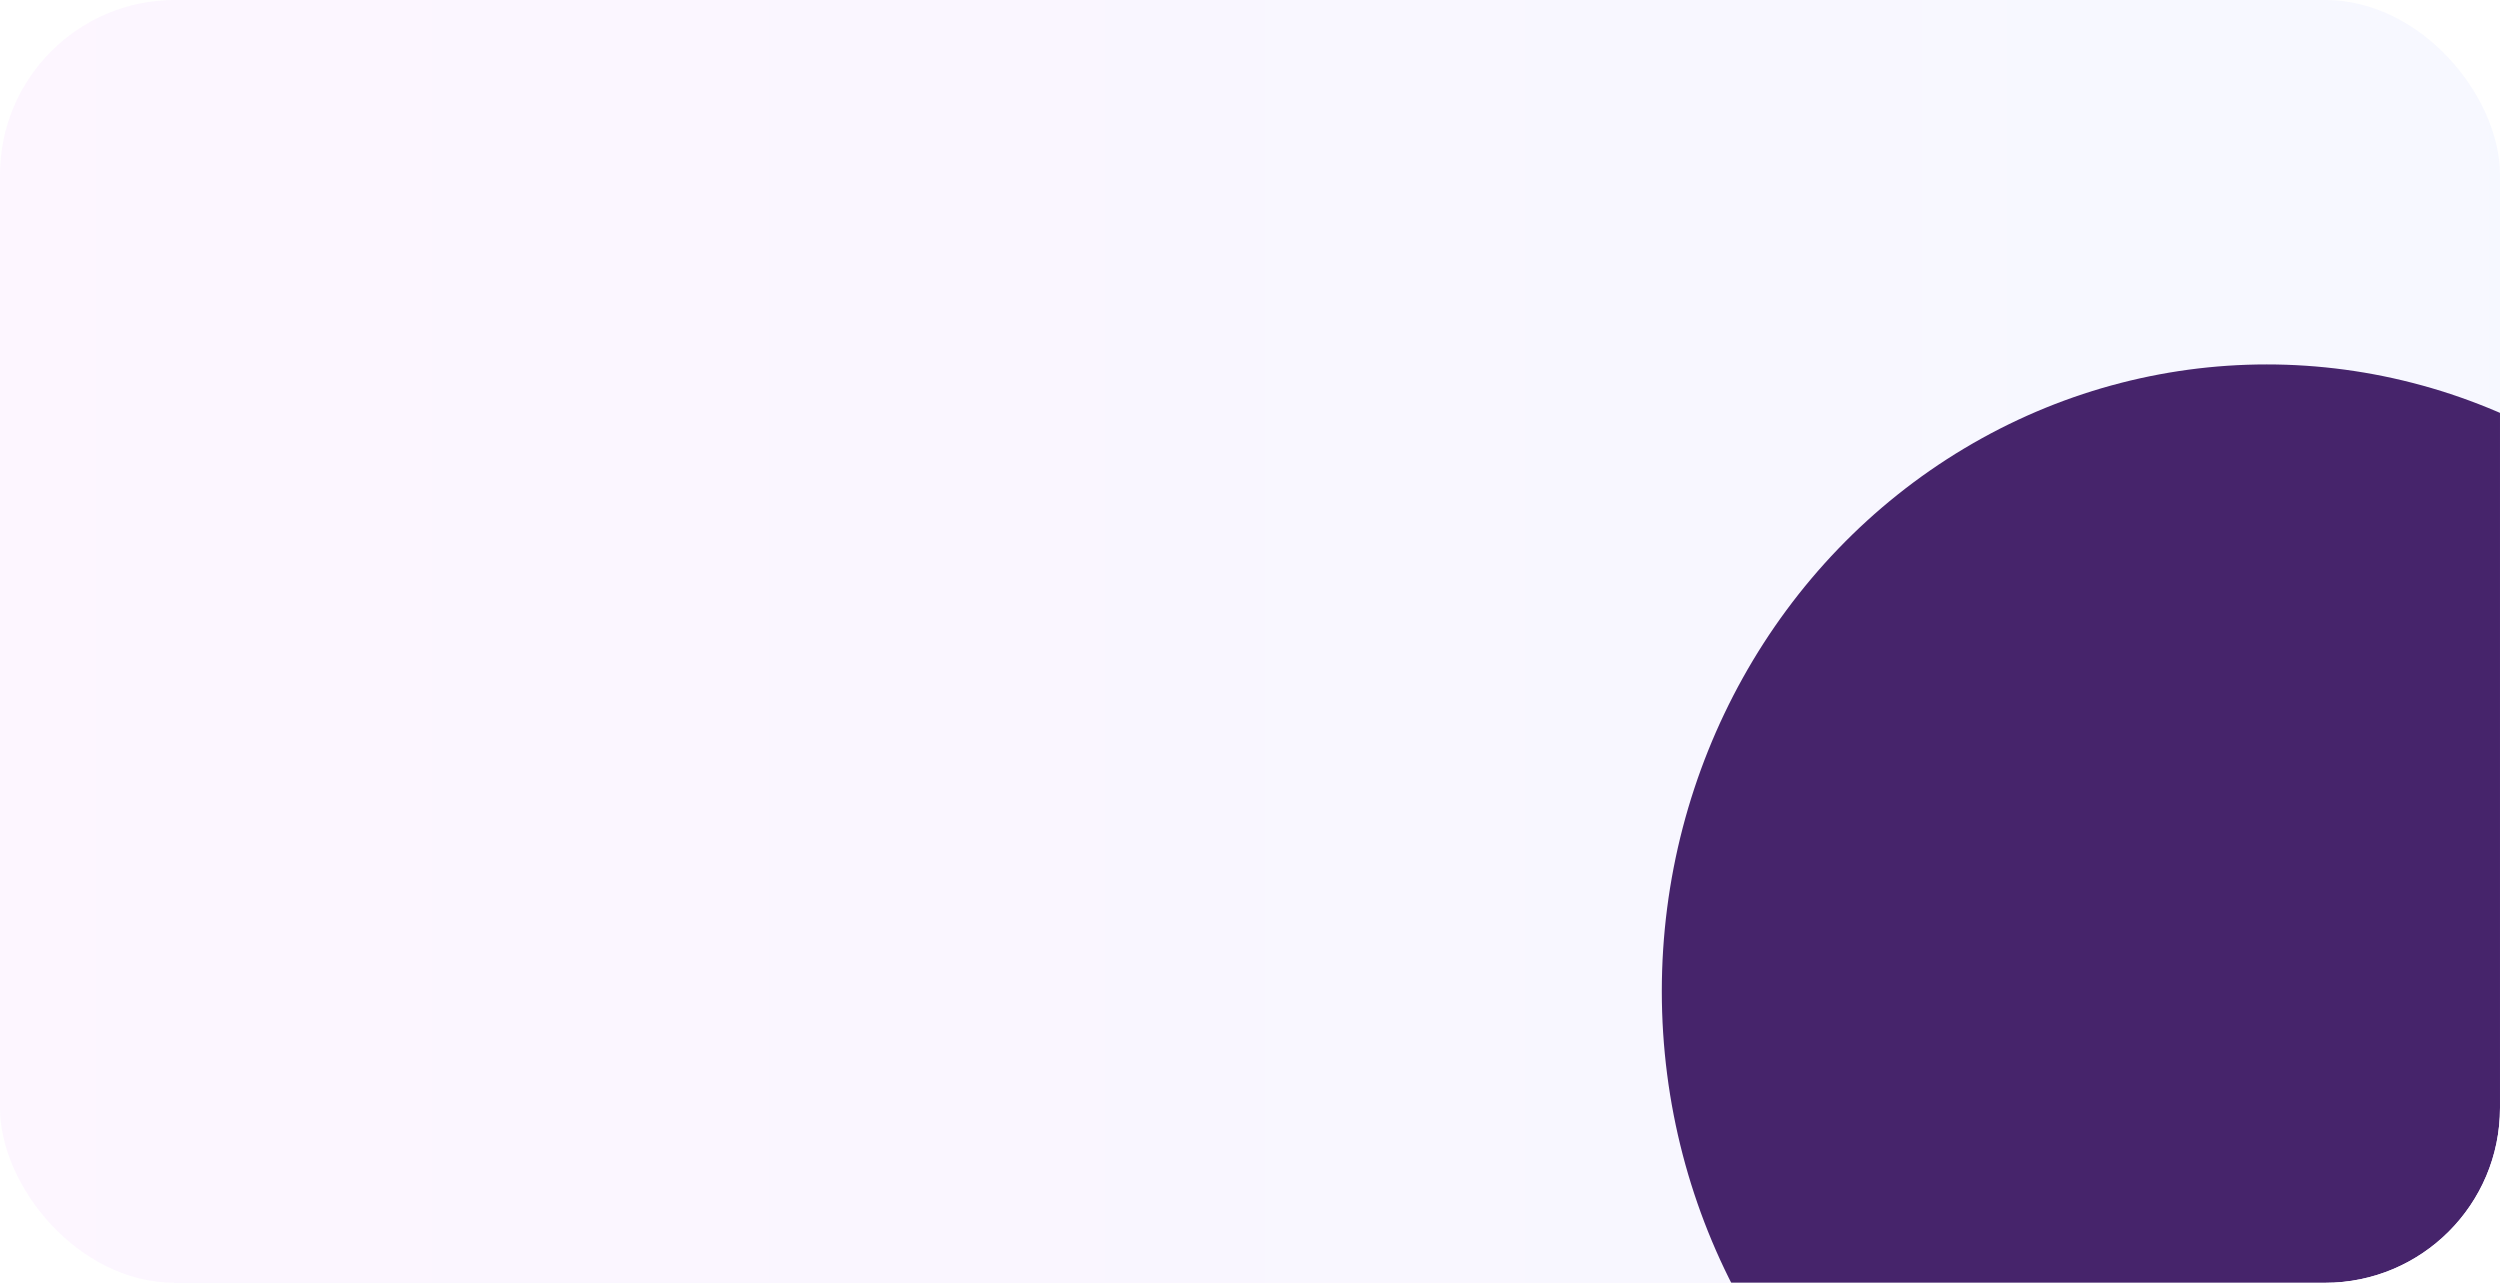
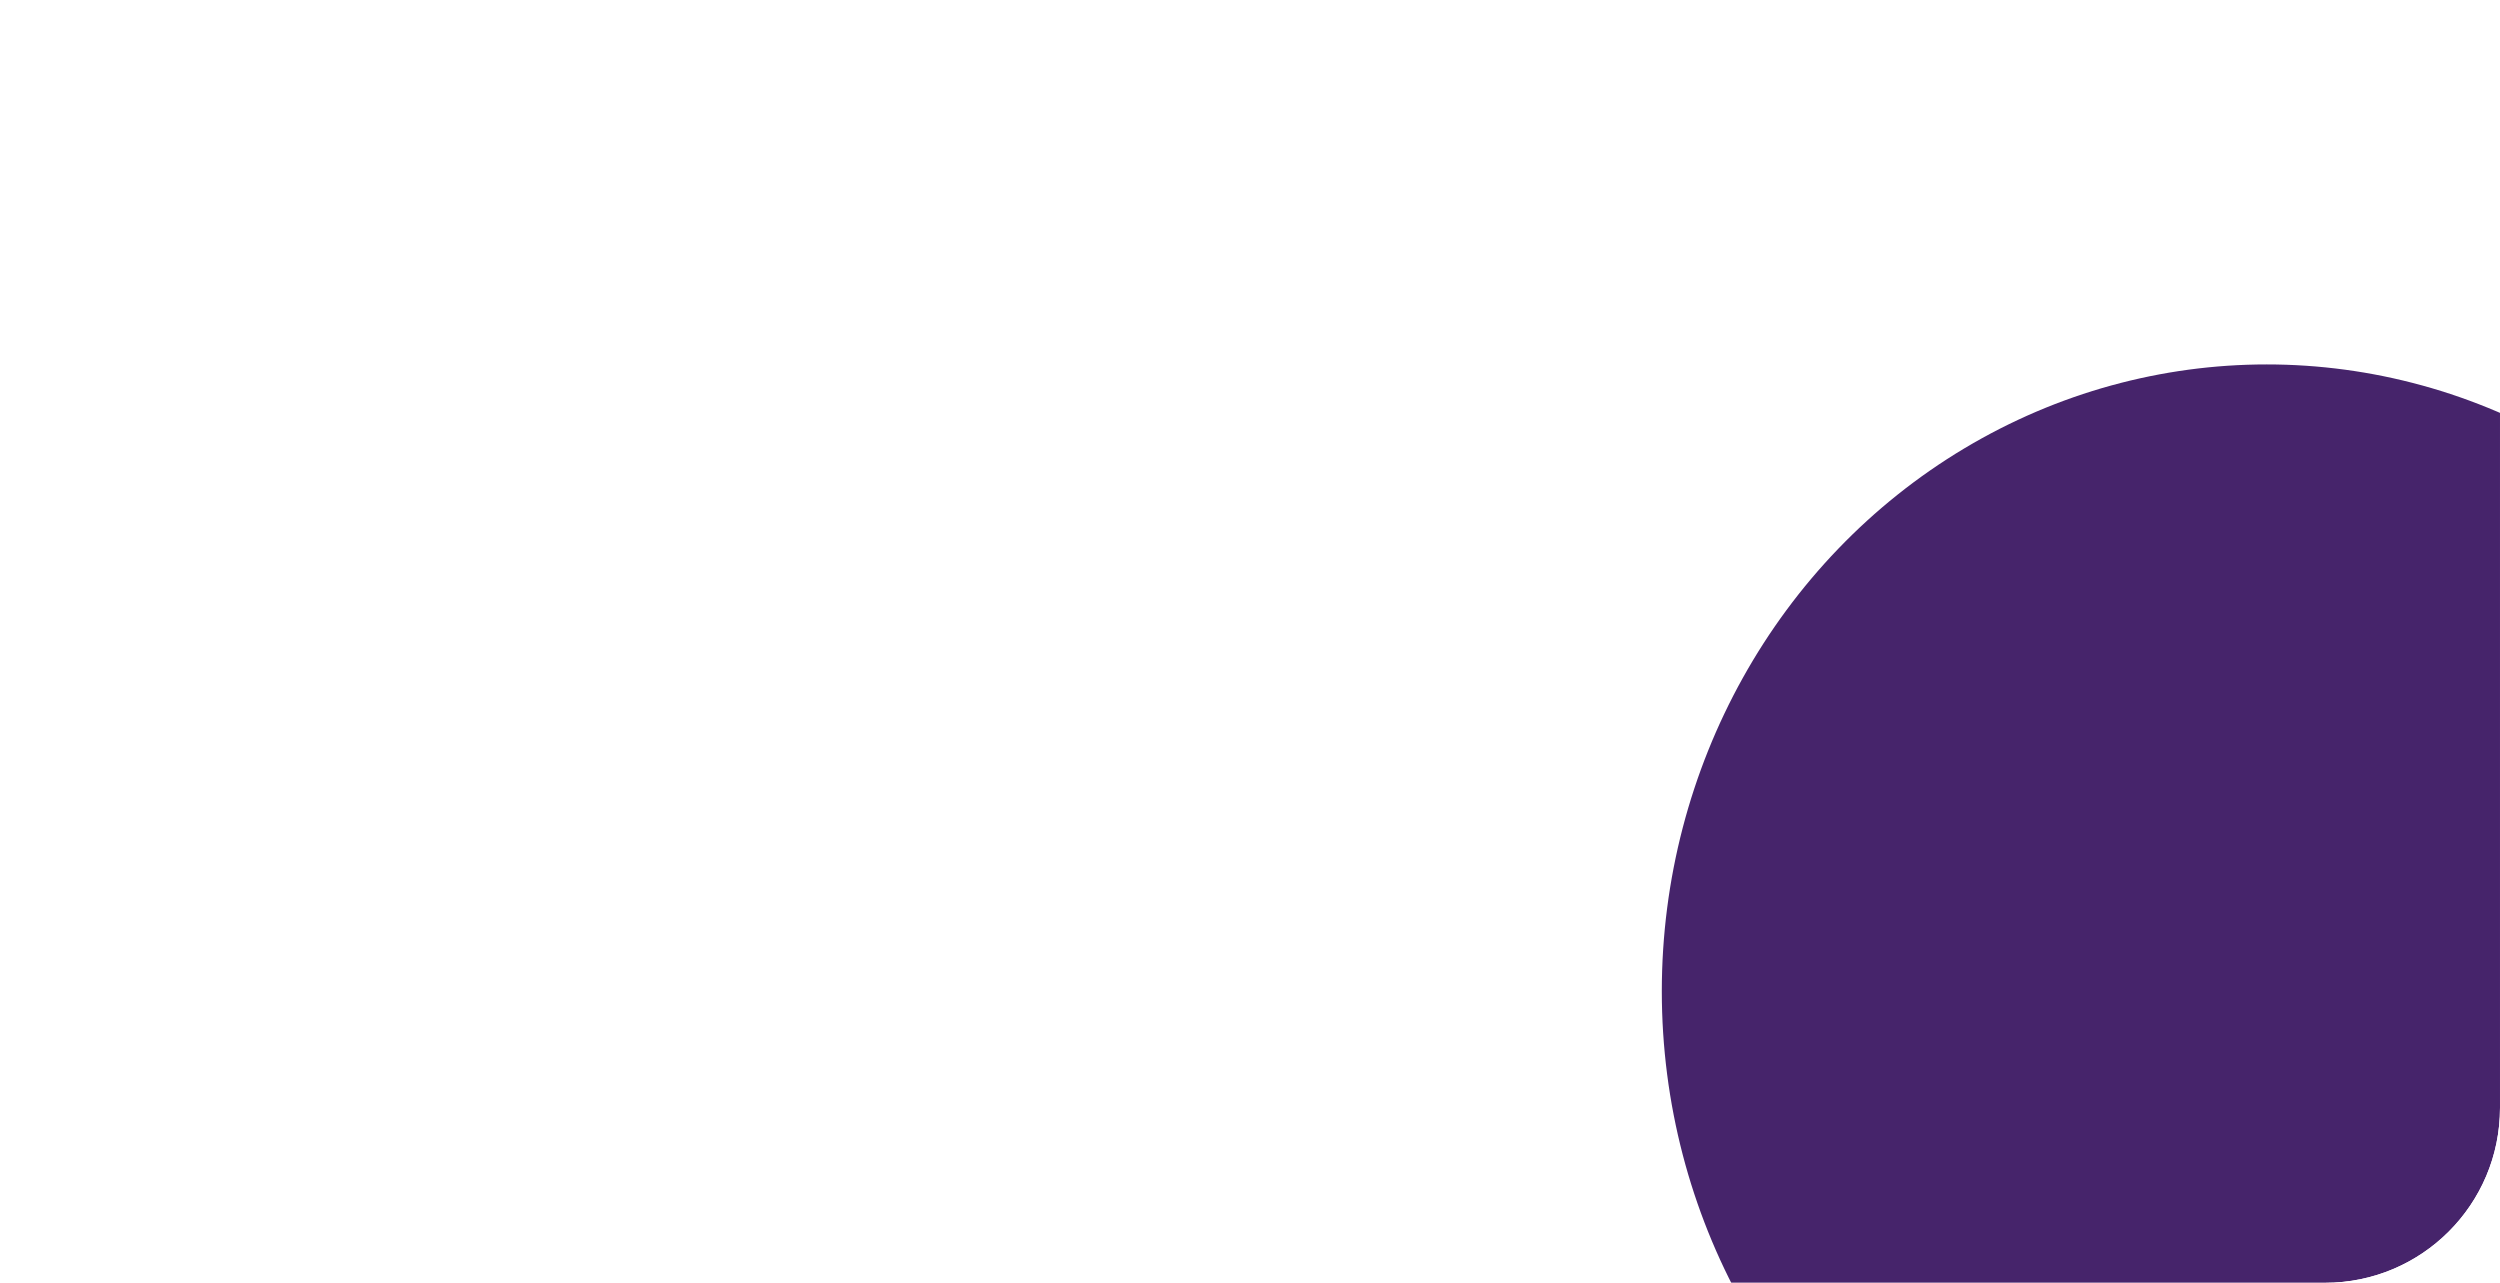
<svg xmlns="http://www.w3.org/2000/svg" width="343" height="176" viewBox="0 0 343 176" fill="none">
  <g clip-path="url(#clip0_493_19265)">
-     <rect width="343" height="176" rx="24" fill="url(#paint0_linear_493_19265)" fill-opacity="0.36" />
    <g filter="url(#filter0_f_493_19265)">
      <ellipse cx="311" cy="136" rx="83" ry="86" fill="#46246B" />
    </g>
  </g>
  <defs>
    <filter id="filter0_f_493_19265" x="48" y="-130" width="526" height="532" filterUnits="userSpaceOnUse" color-interpolation-filters="sRGB">
      <feFlood flood-opacity="0" result="BackgroundImageFix" />
      <feBlend mode="normal" in="SourceGraphic" in2="BackgroundImageFix" result="shape" />
      <feGaussianBlur stdDeviation="90" result="effect1_foregroundBlur_493_19265" />
    </filter>
    <linearGradient id="paint0_linear_493_19265" x1="-0.01" y1="87.955" x2="343.01" y2="87.995" gradientUnits="userSpaceOnUse">
      <stop offset="0" stop-color="#E59CFF" stop-opacity="0.24" />
      <stop offset="0.5" stop-color="#BA9CFF" stop-opacity="0.24" />
      <stop offset="1" stop-color="#9CB2FF" stop-opacity="0.24" />
    </linearGradient>
    <clipPath id="clip0_493_19265">
      <rect width="343" height="176" rx="24" fill="white" />
    </clipPath>
  </defs>
</svg>